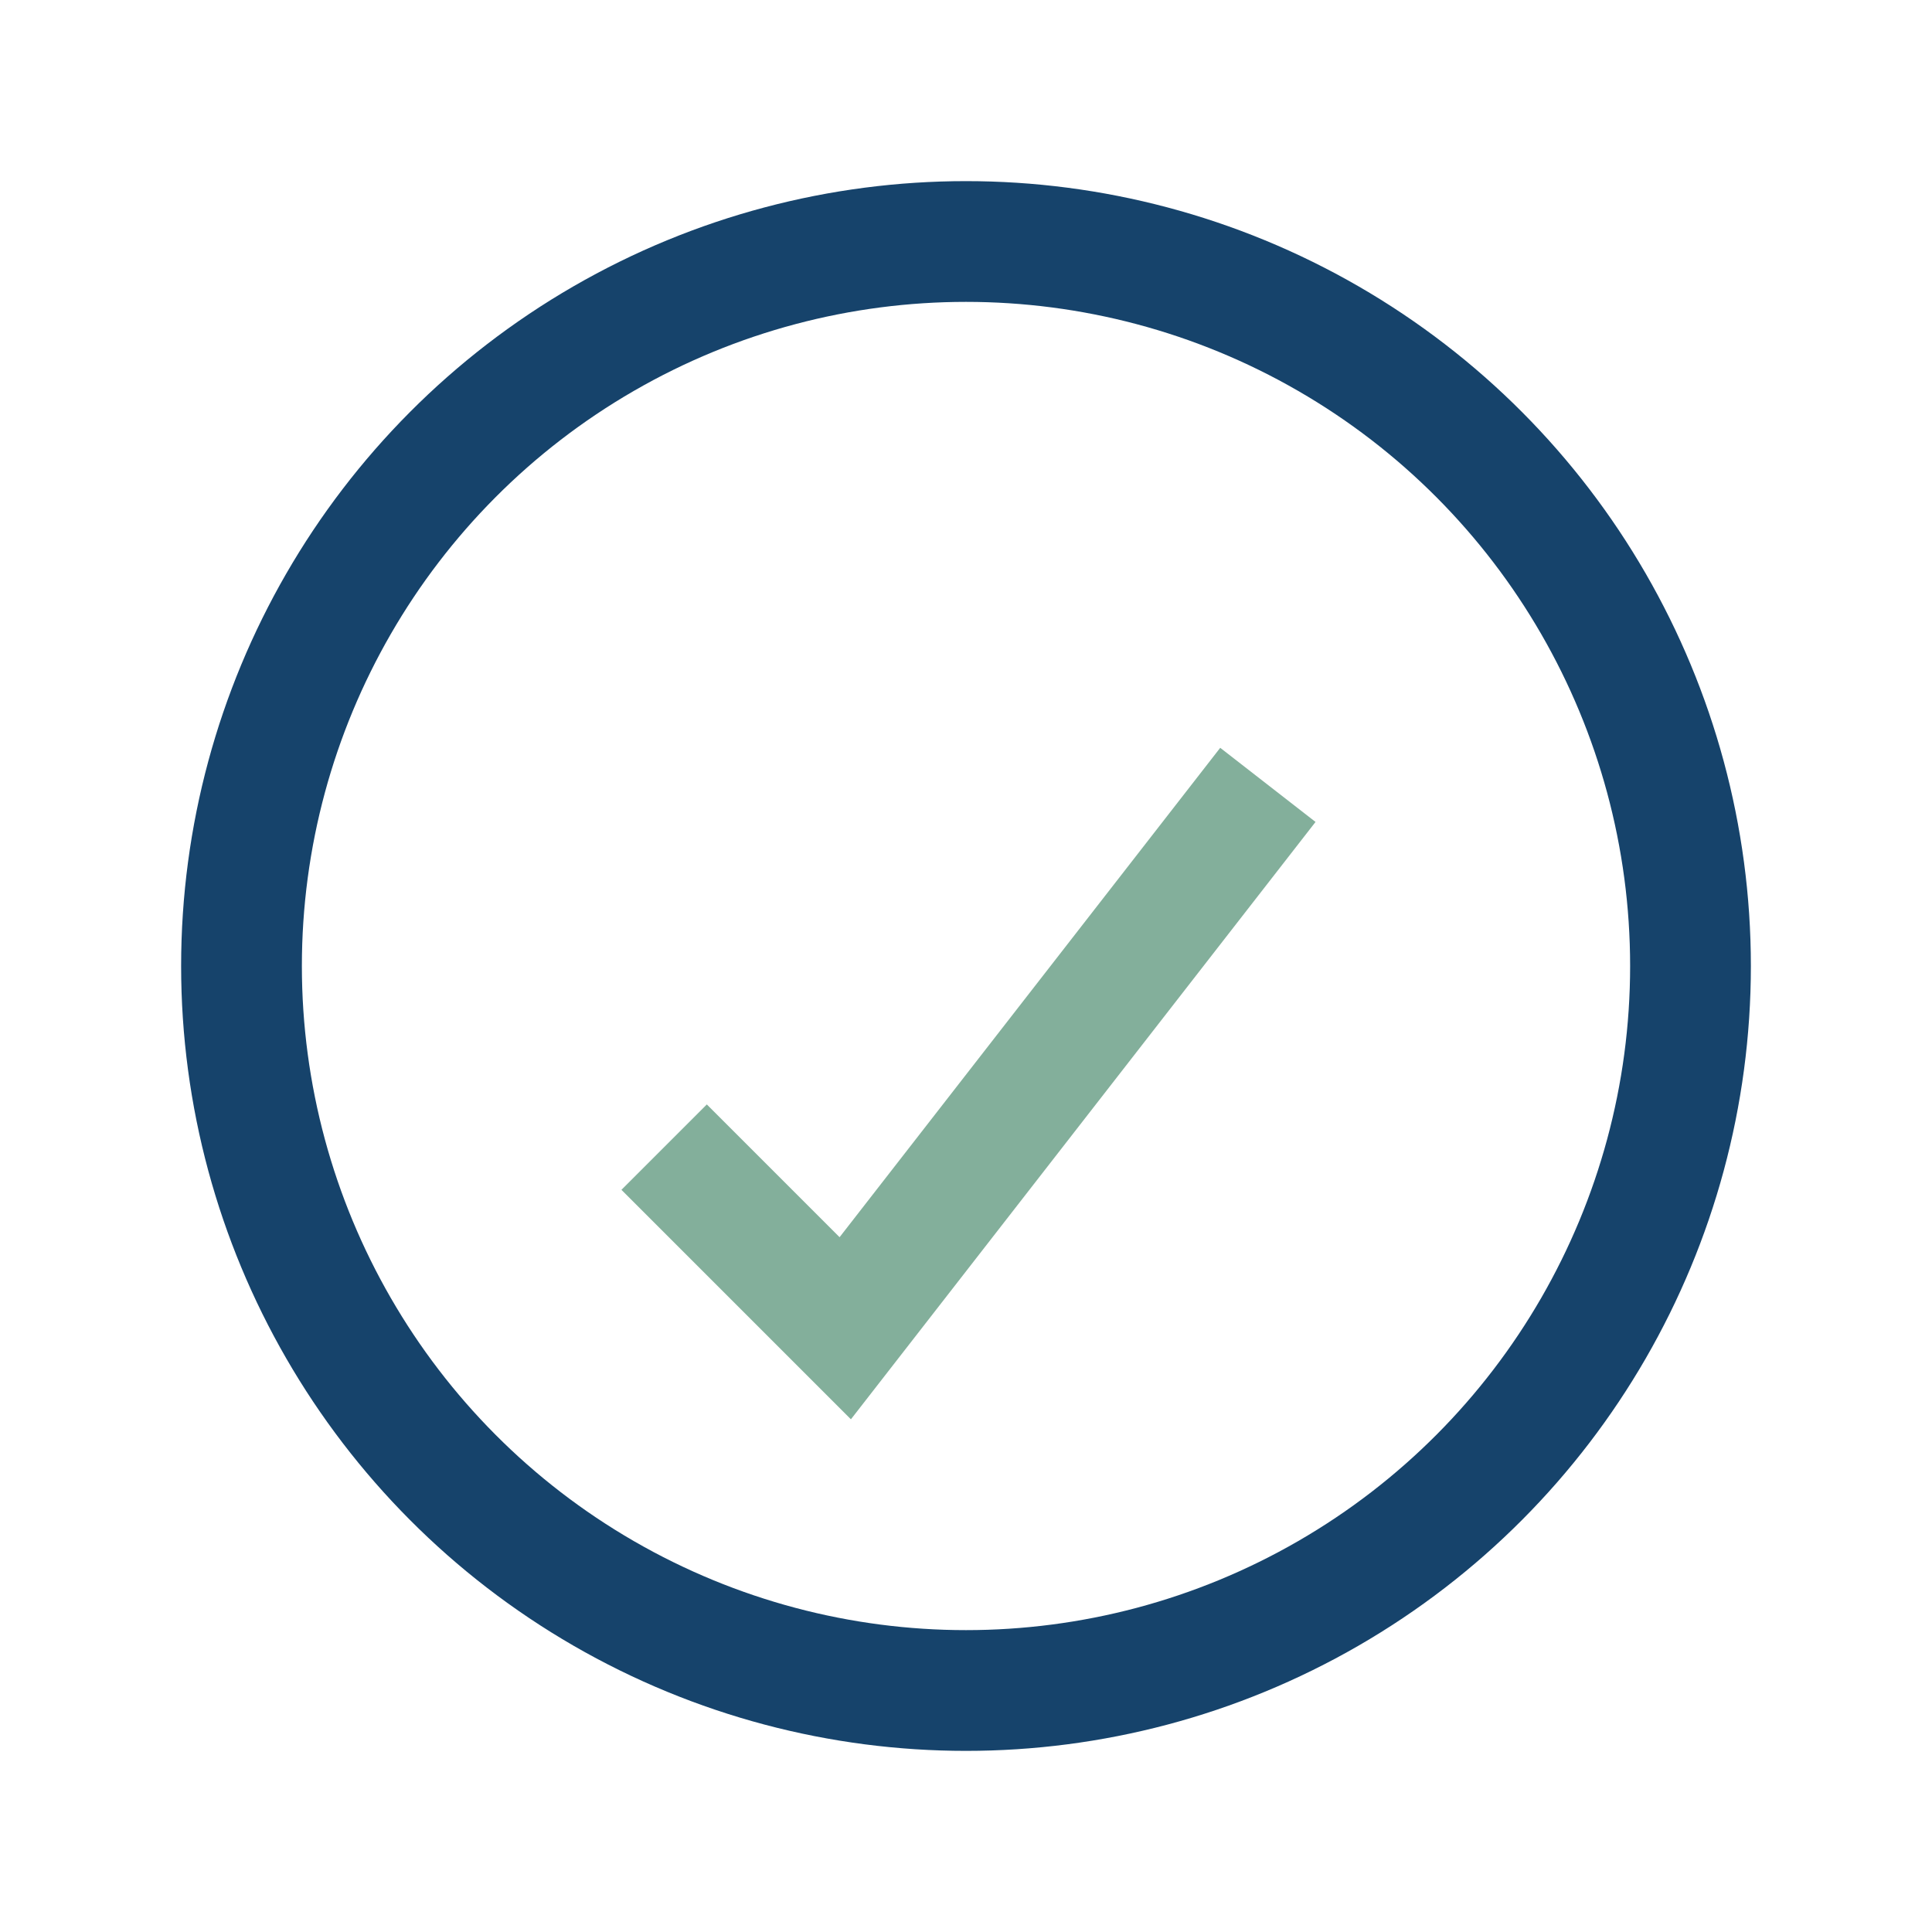
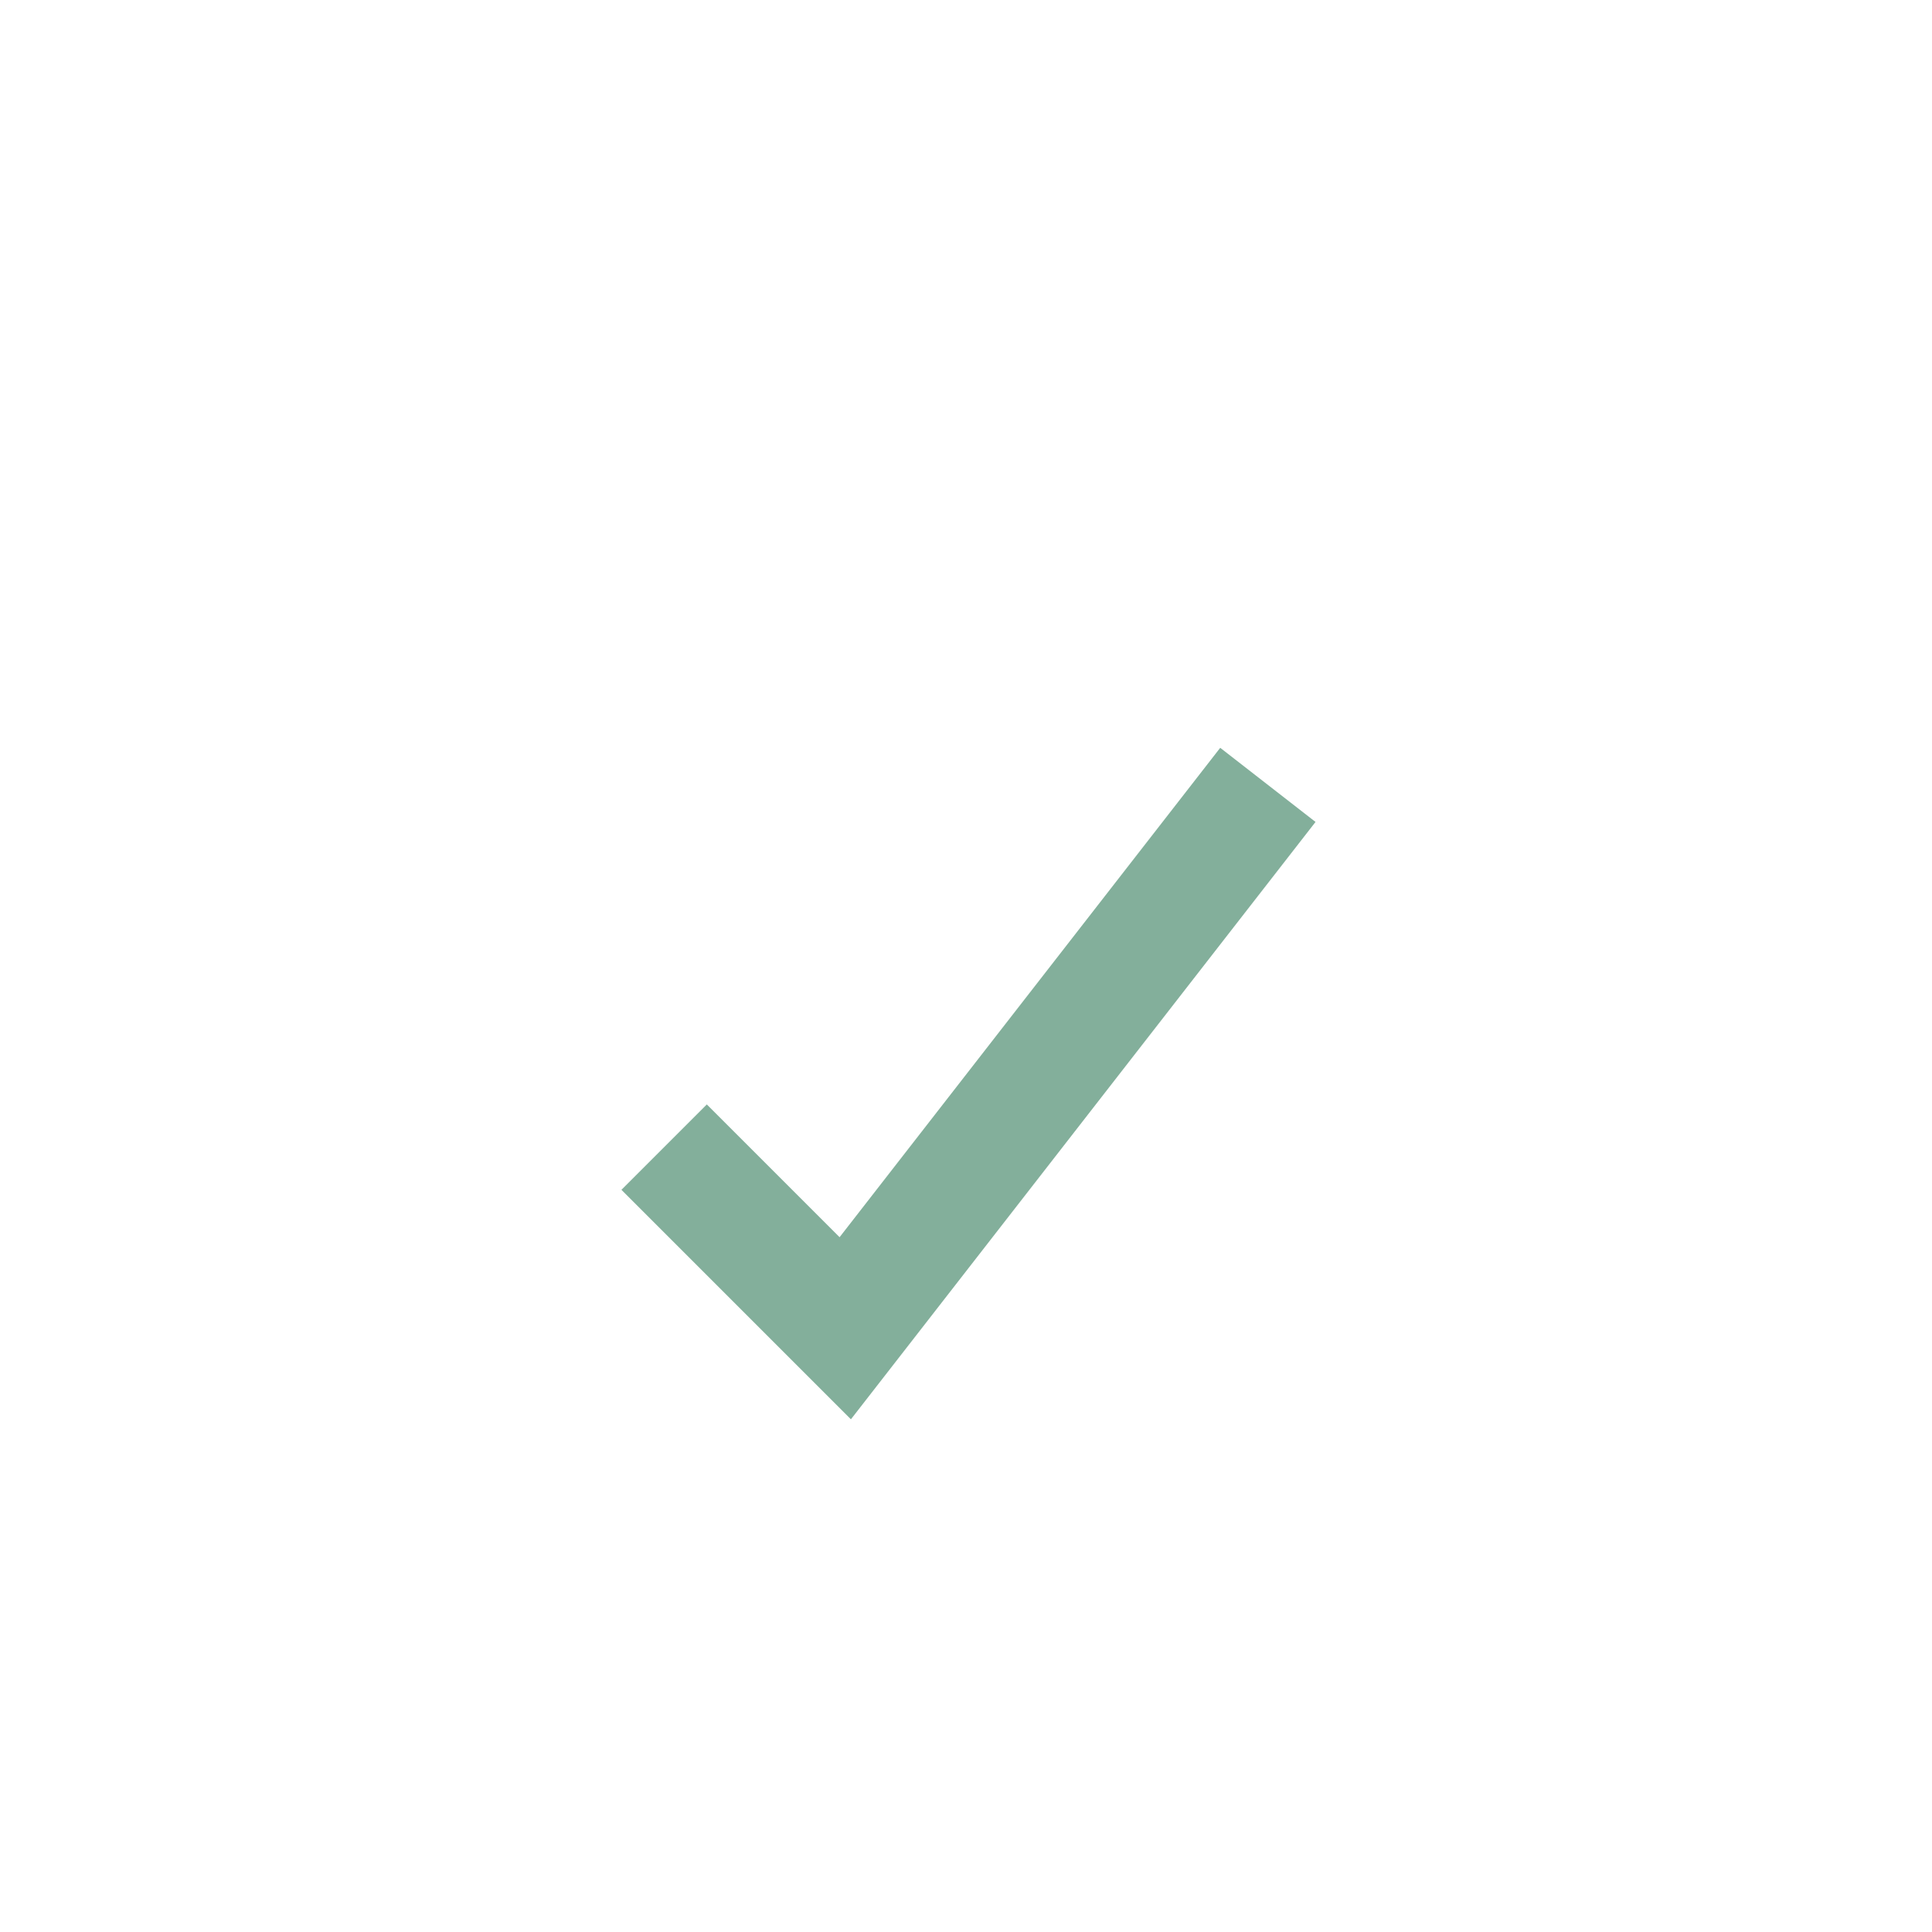
<svg xmlns="http://www.w3.org/2000/svg" width="32" height="32" viewBox="0 0 32 32">
-   <circle cx="16" cy="16" r="12" fill="none" stroke="#16436B" stroke-width="2" />
  <path d="M11 19l3 3 7-9" fill="none" stroke="#83AF9B" stroke-width="2" />
</svg>